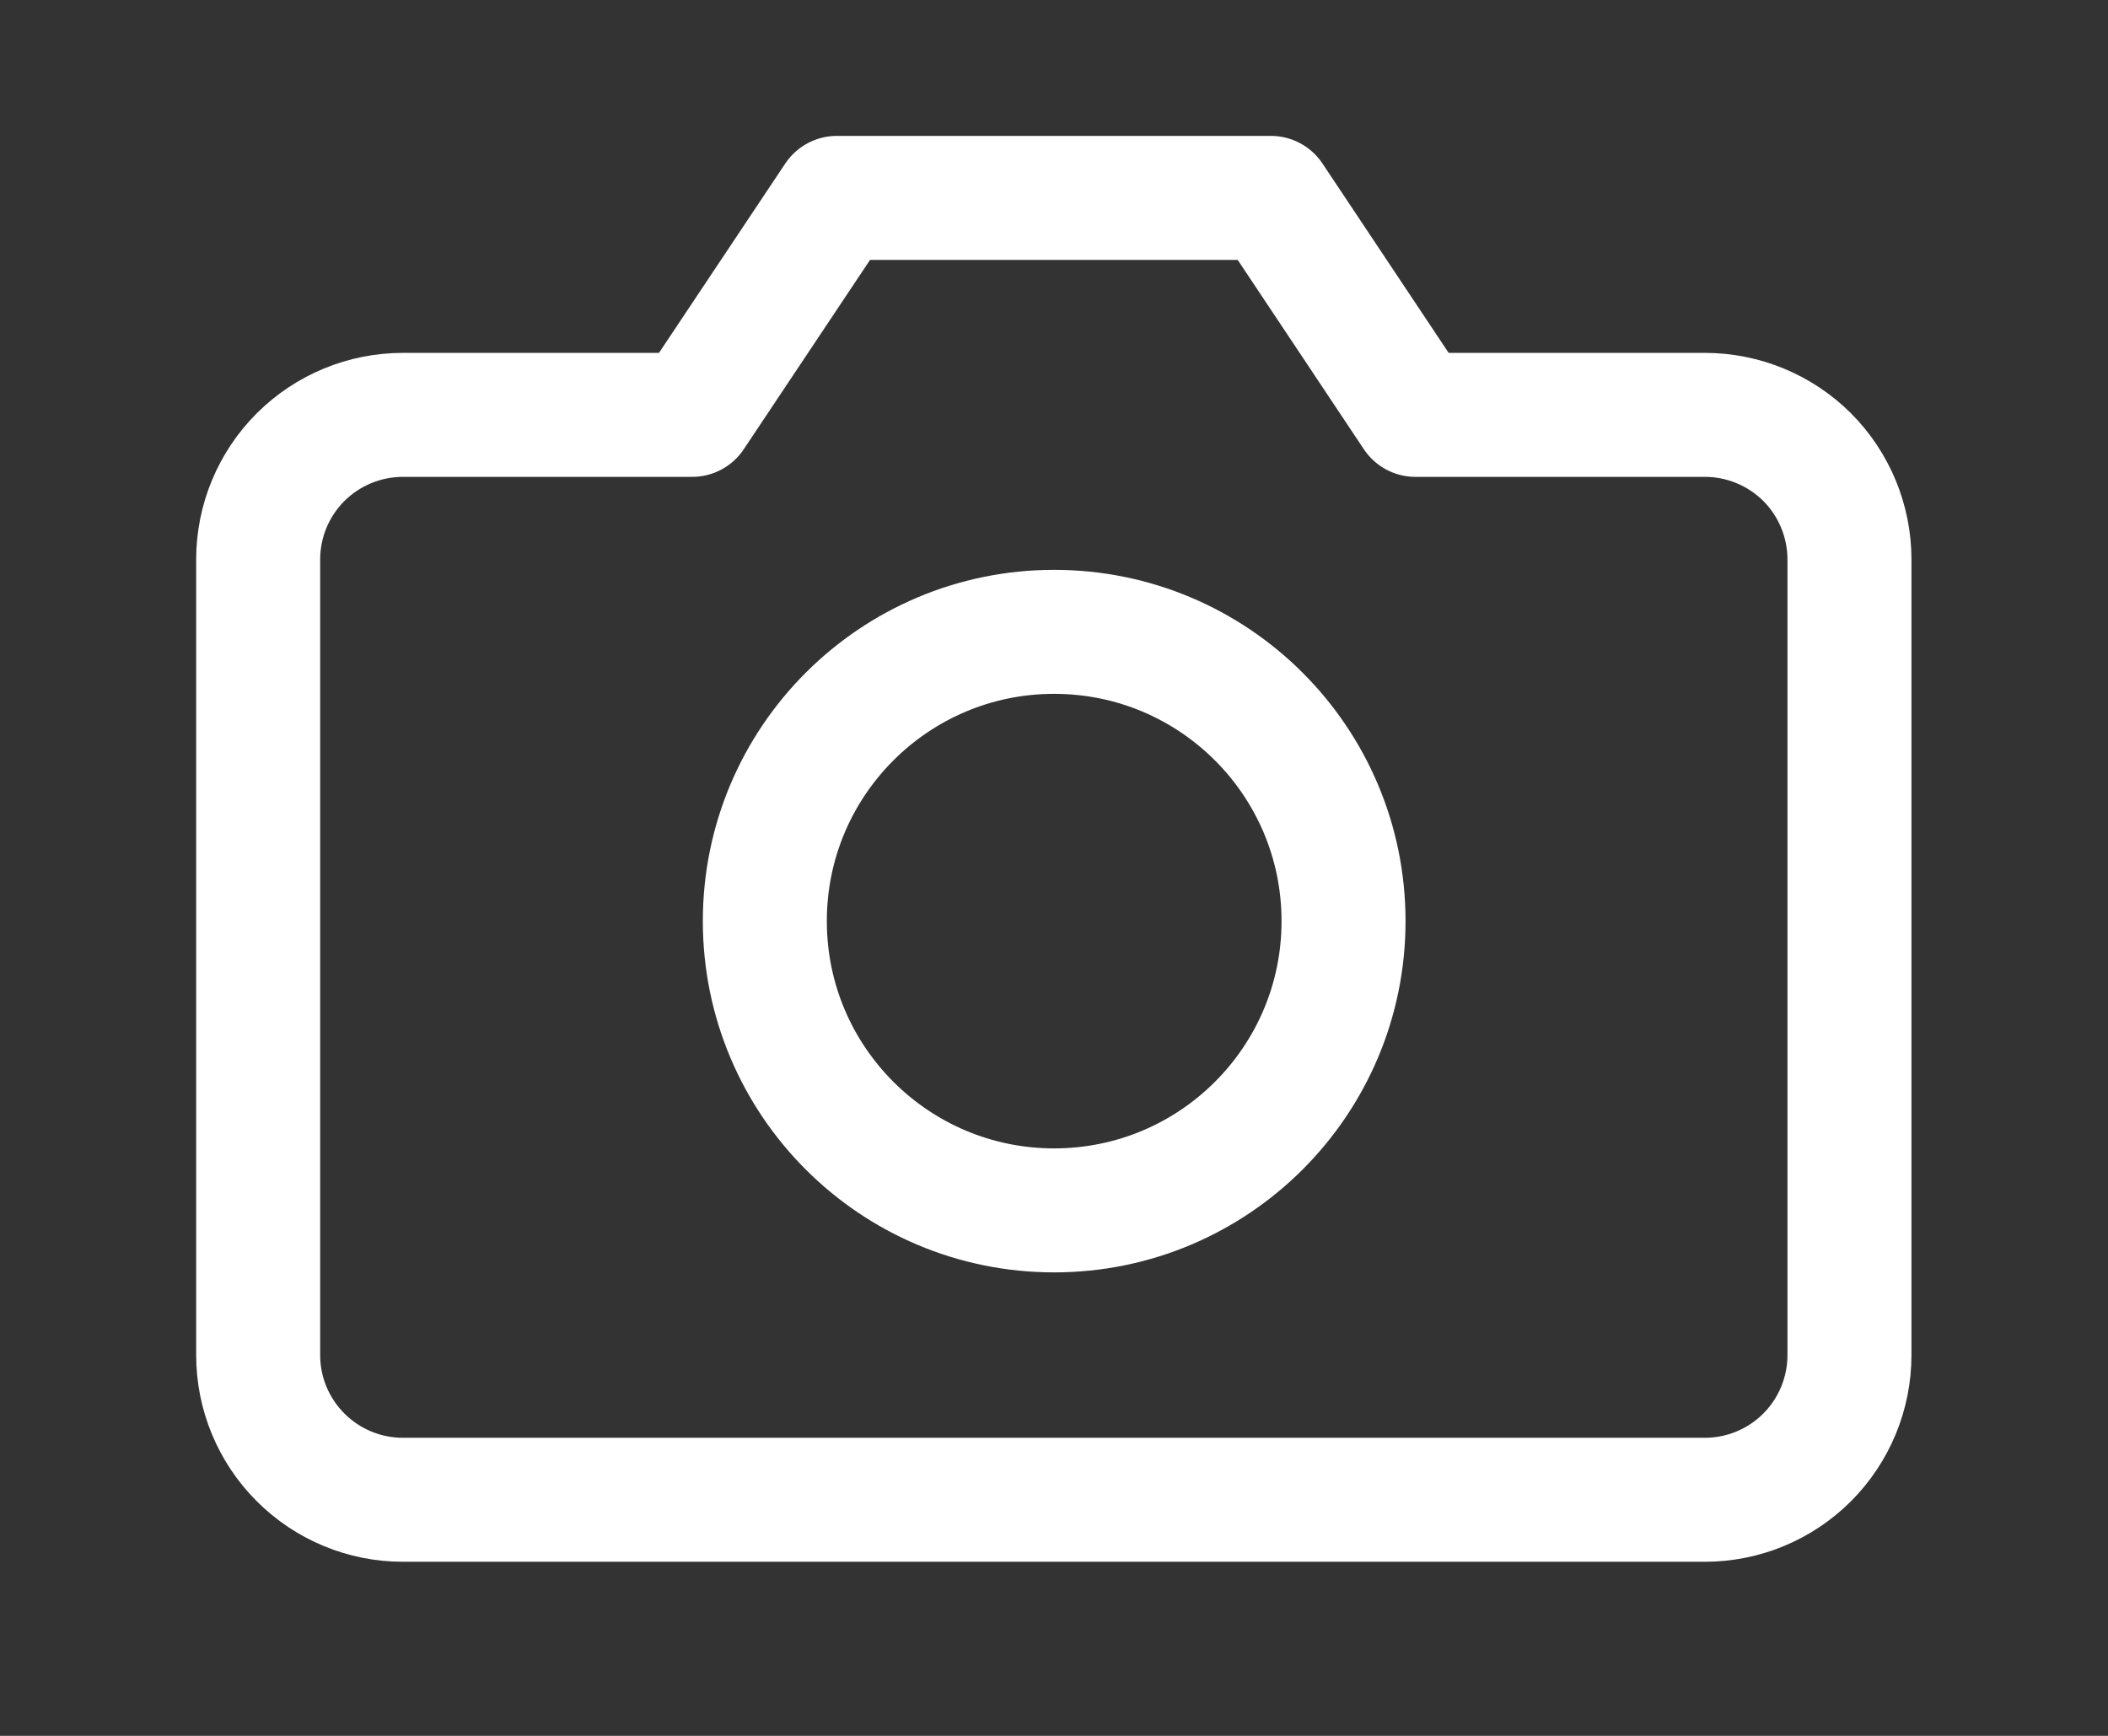
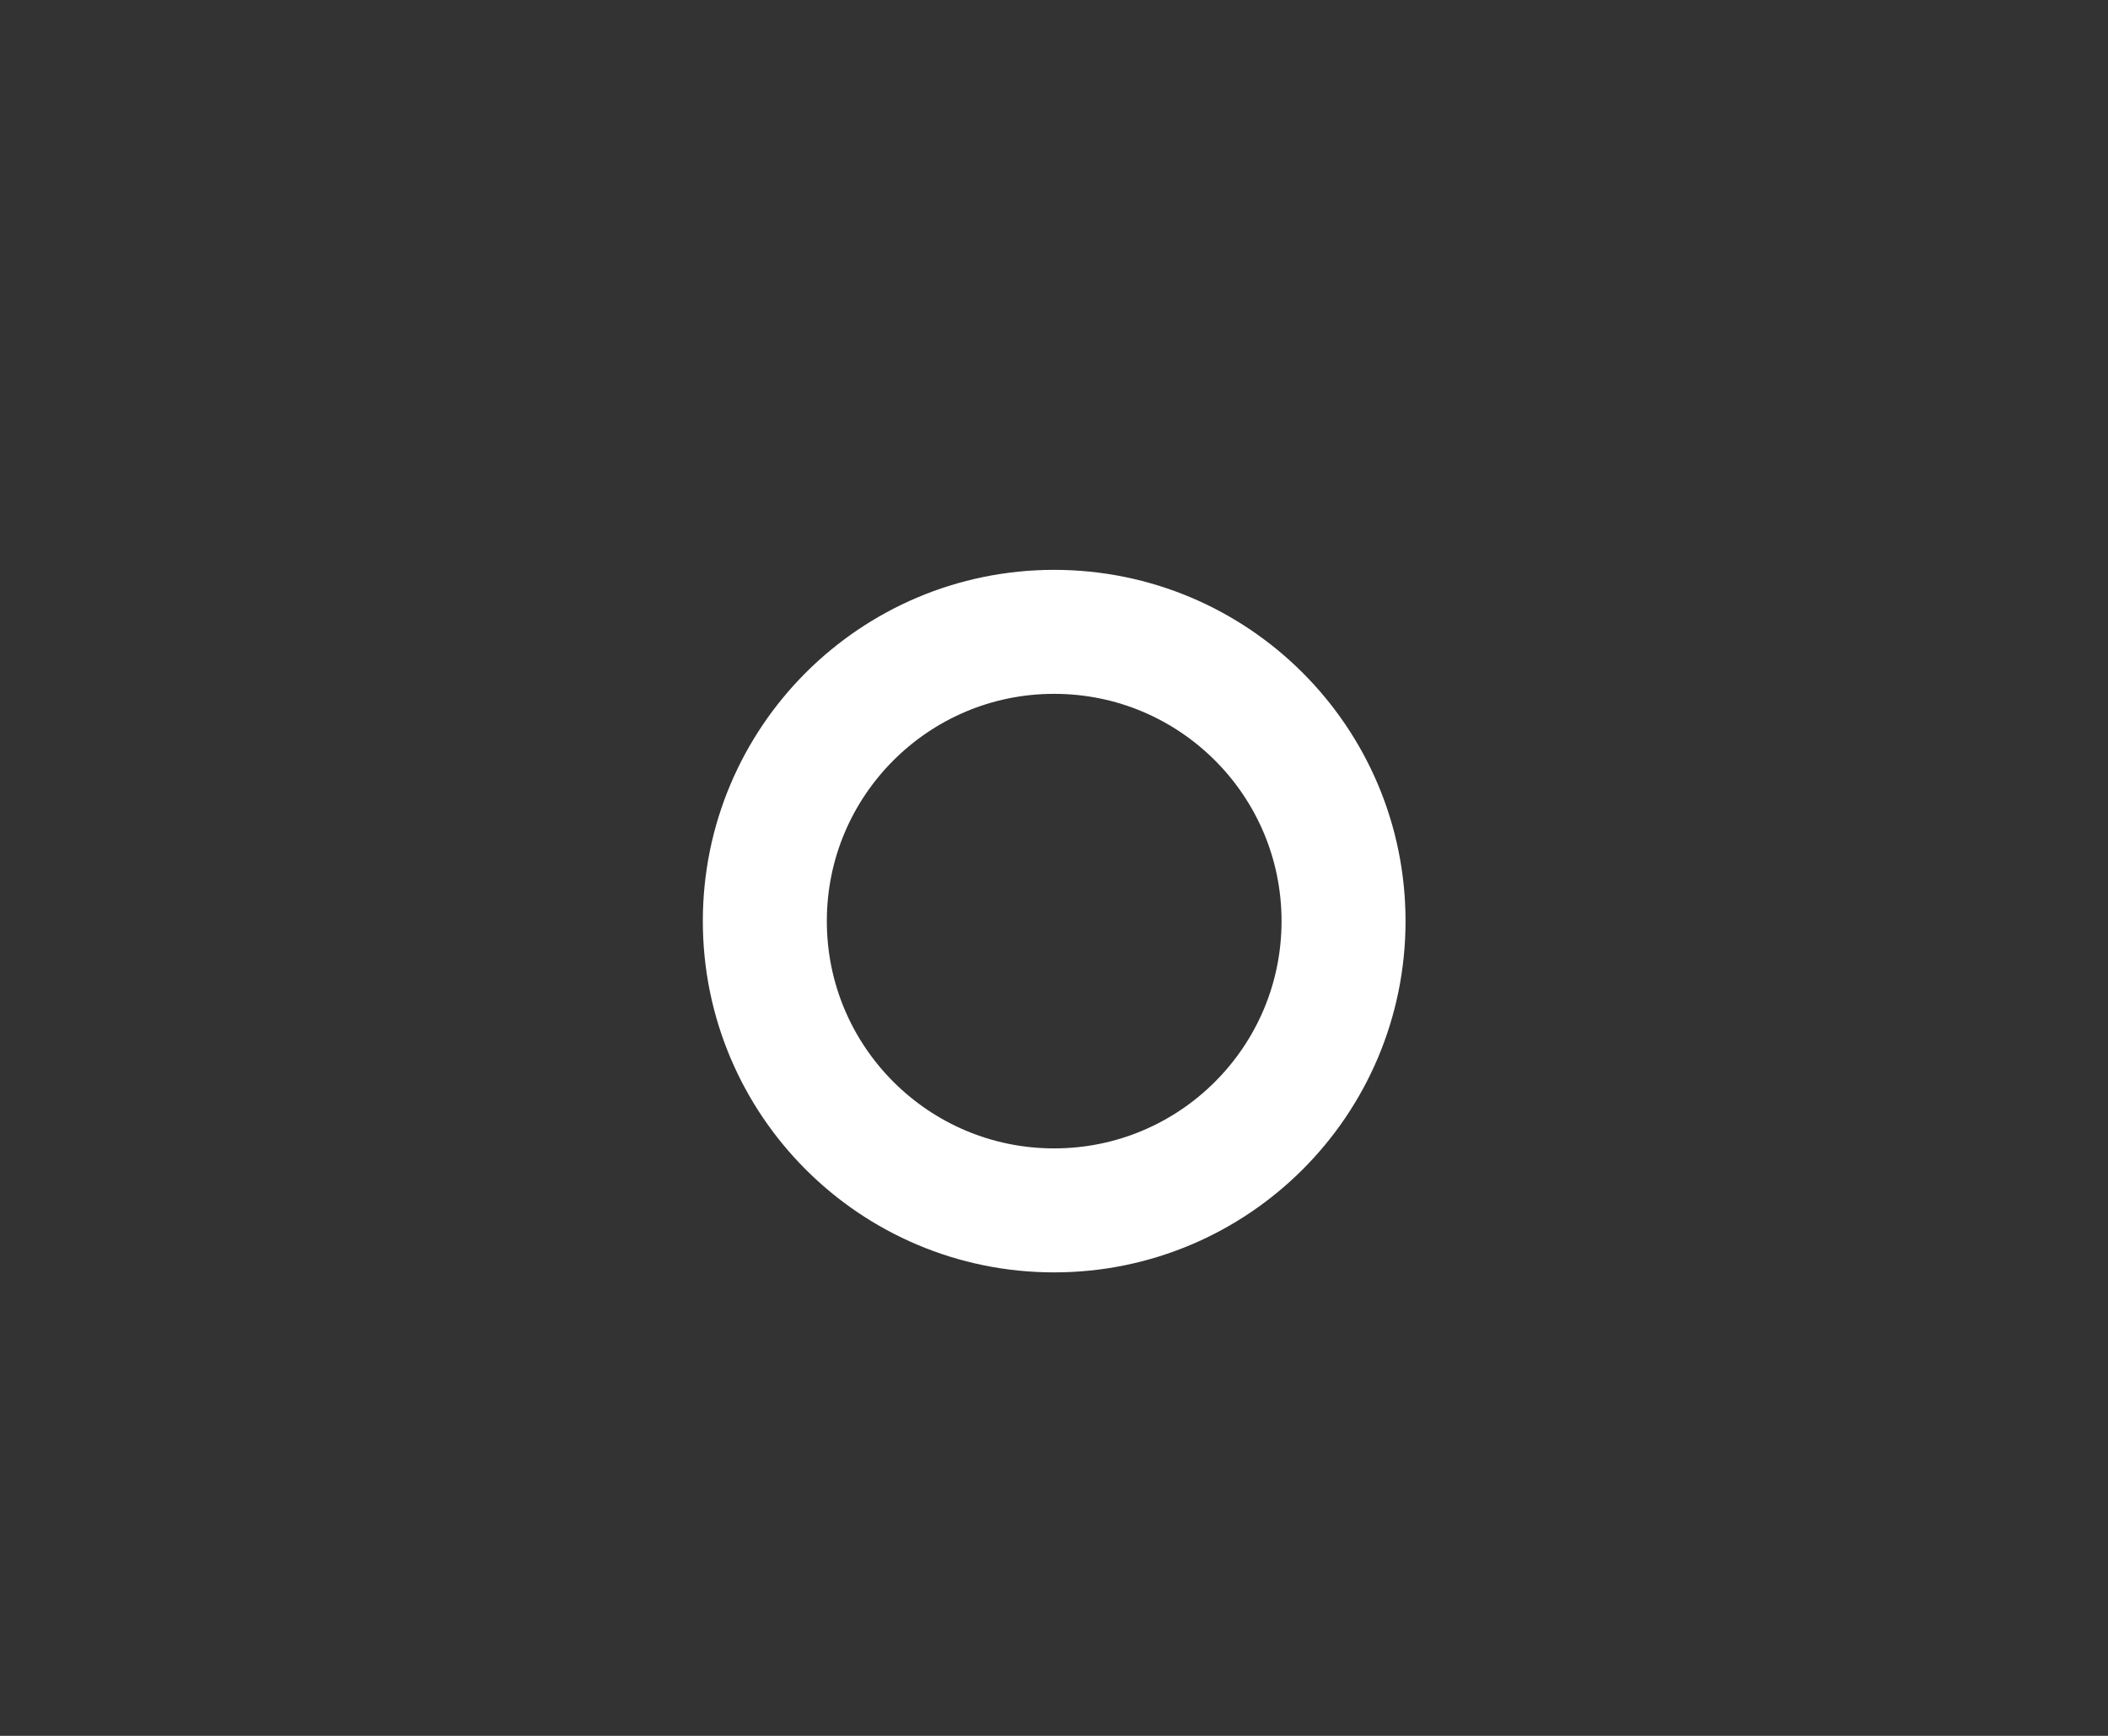
<svg xmlns="http://www.w3.org/2000/svg" width="17" height="14" viewBox="0 0 17 14" fill="none">
  <rect x="0" y="0" width="17" height="14" fill="#333333" stroke="none" />
-   <path d="M14.915 10.929C14.915 11.239 14.792 11.535 14.574 11.754C14.355 11.973 14.058 12.096 13.749 12.096H3.249C2.939 12.096 2.643 11.973 2.424 11.754C2.205 11.535 2.082 11.239 2.082 10.929V4.512C2.082 4.203 2.205 3.906 2.424 3.687C2.643 3.469 2.939 3.346 3.249 3.346H5.582L6.749 1.596H10.249L11.415 3.346H13.749C14.058 3.346 14.355 3.469 14.574 3.687C14.792 3.906 14.915 4.203 14.915 4.512V10.929Z" stroke="white" stroke-linecap="round" stroke-linejoin="round" />
  <path d="M8.501 9.762C9.79 9.762 10.835 8.718 10.835 7.429C10.835 6.14 9.79 5.096 8.501 5.096C7.213 5.096 6.168 6.14 6.168 7.429C6.168 8.718 7.213 9.762 8.501 9.762Z" stroke="white" stroke-linecap="round" stroke-linejoin="round" />
</svg>